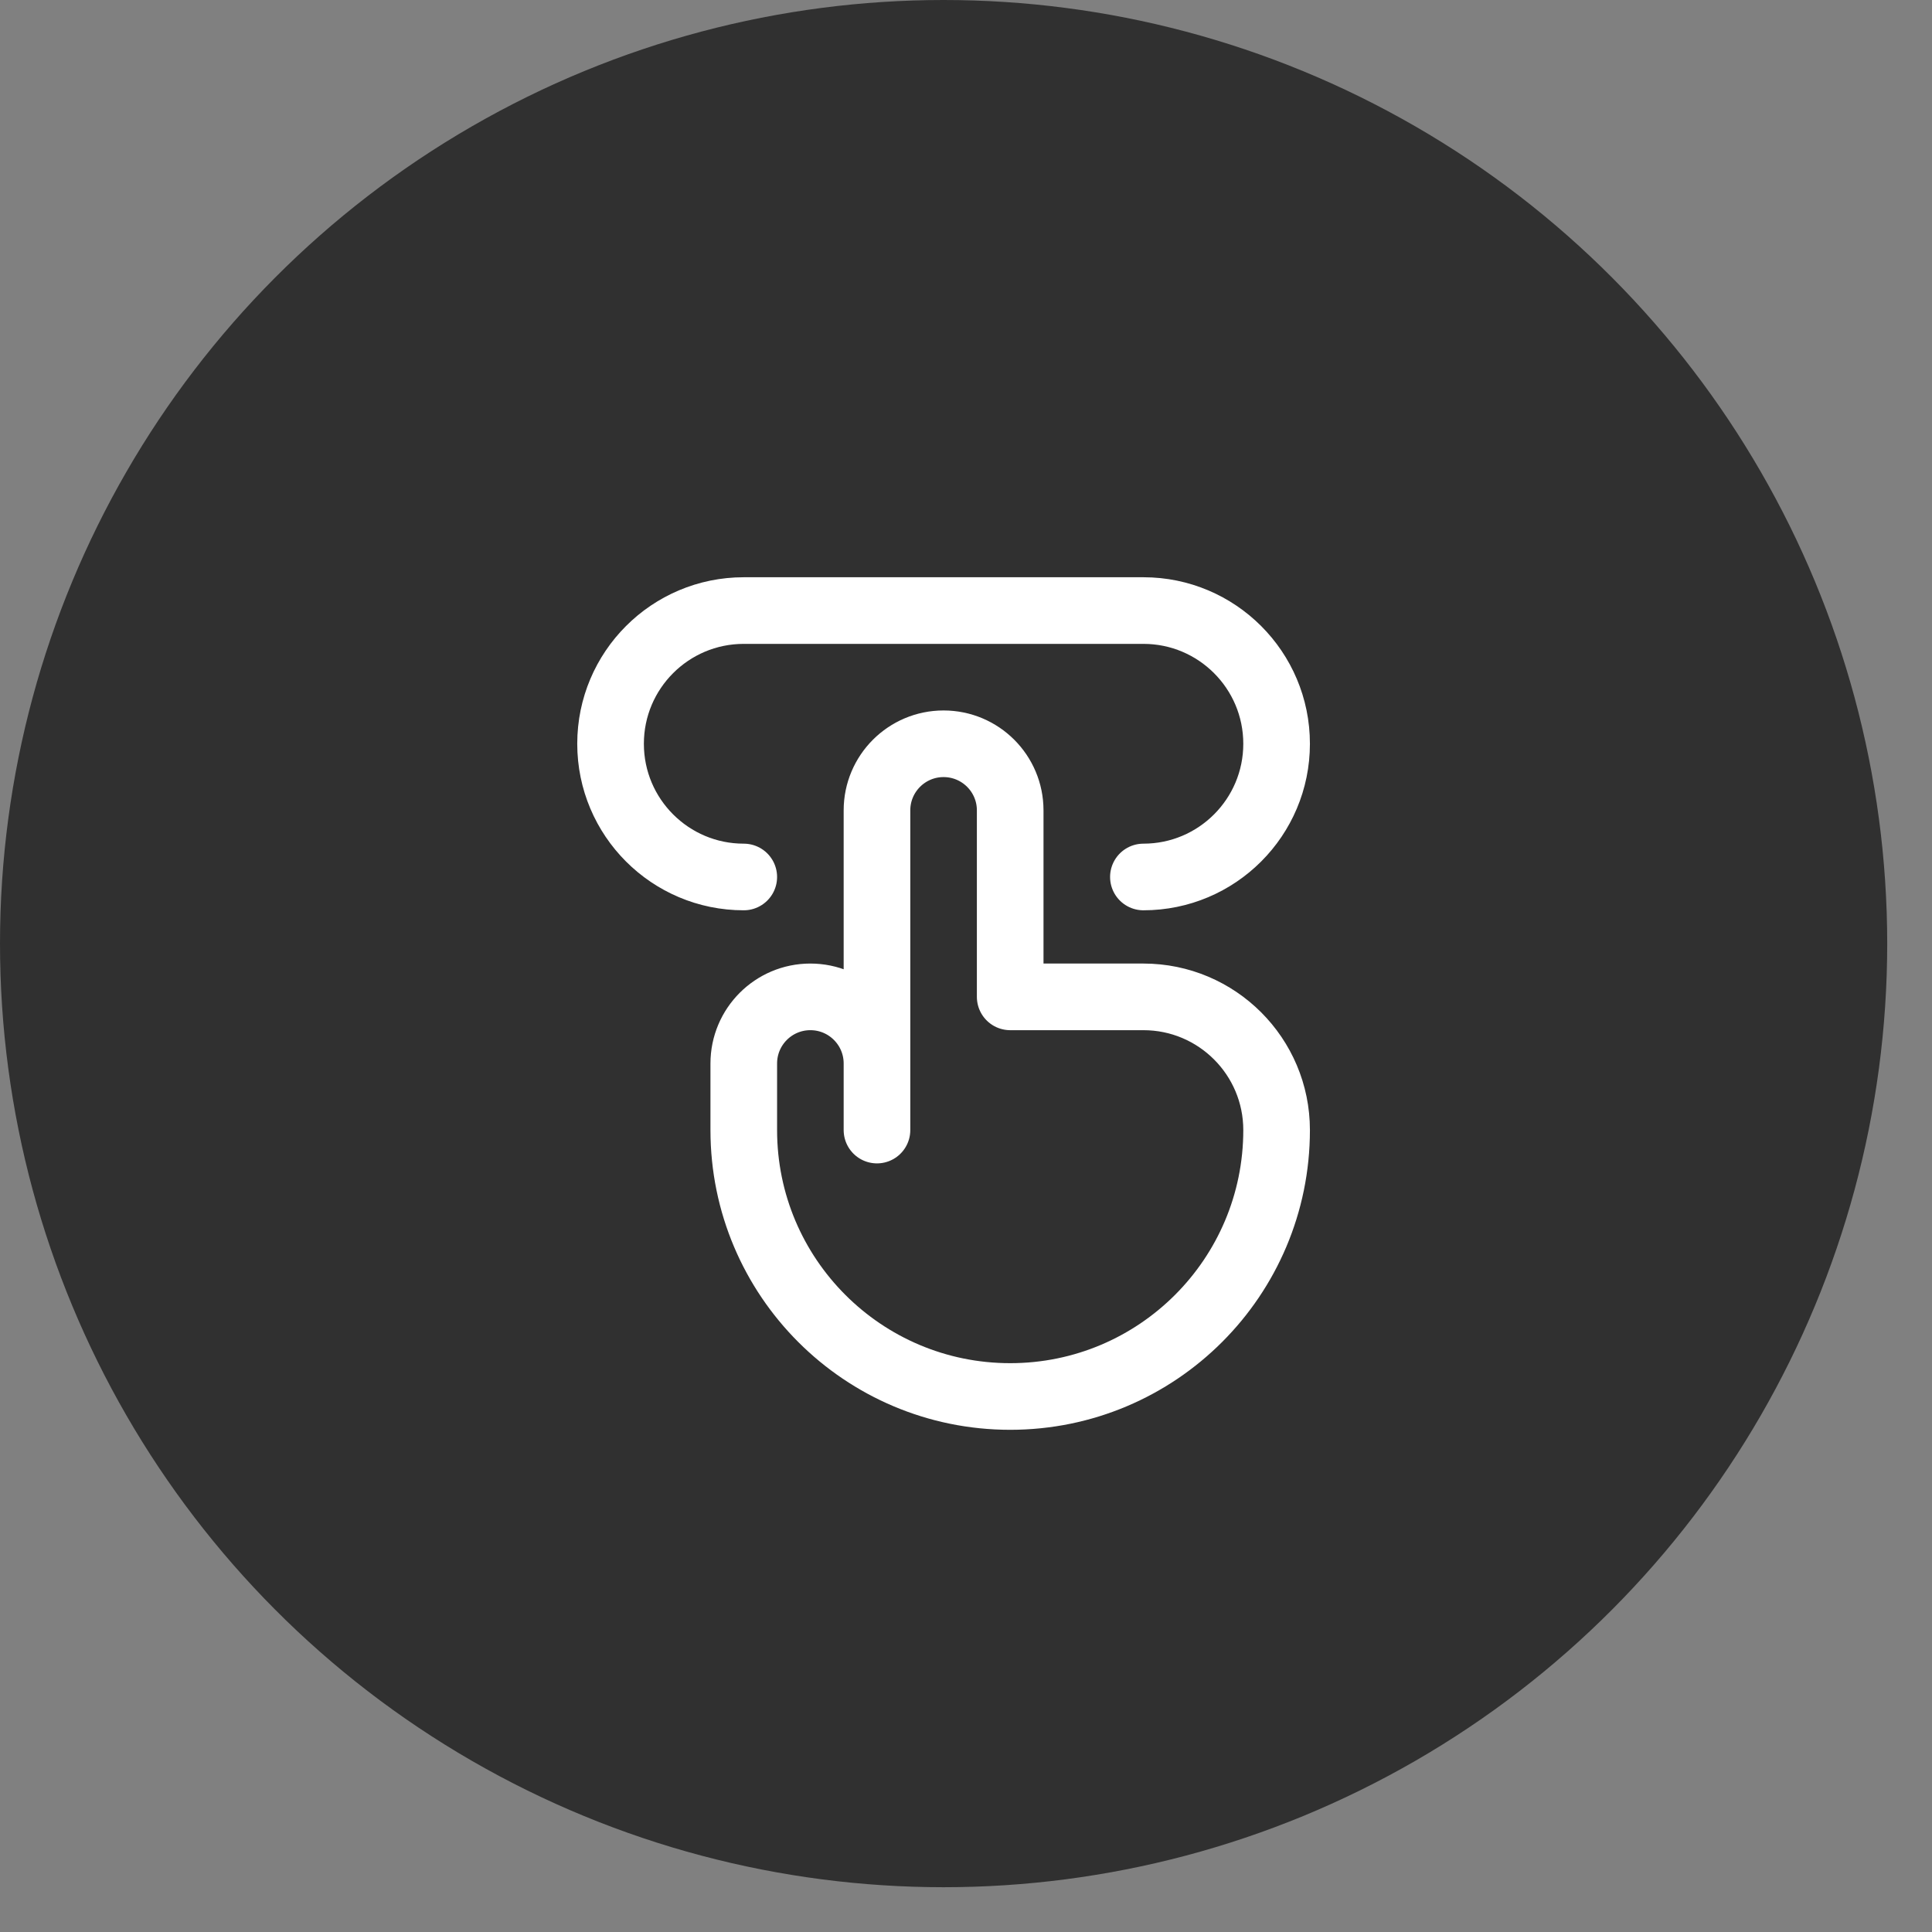
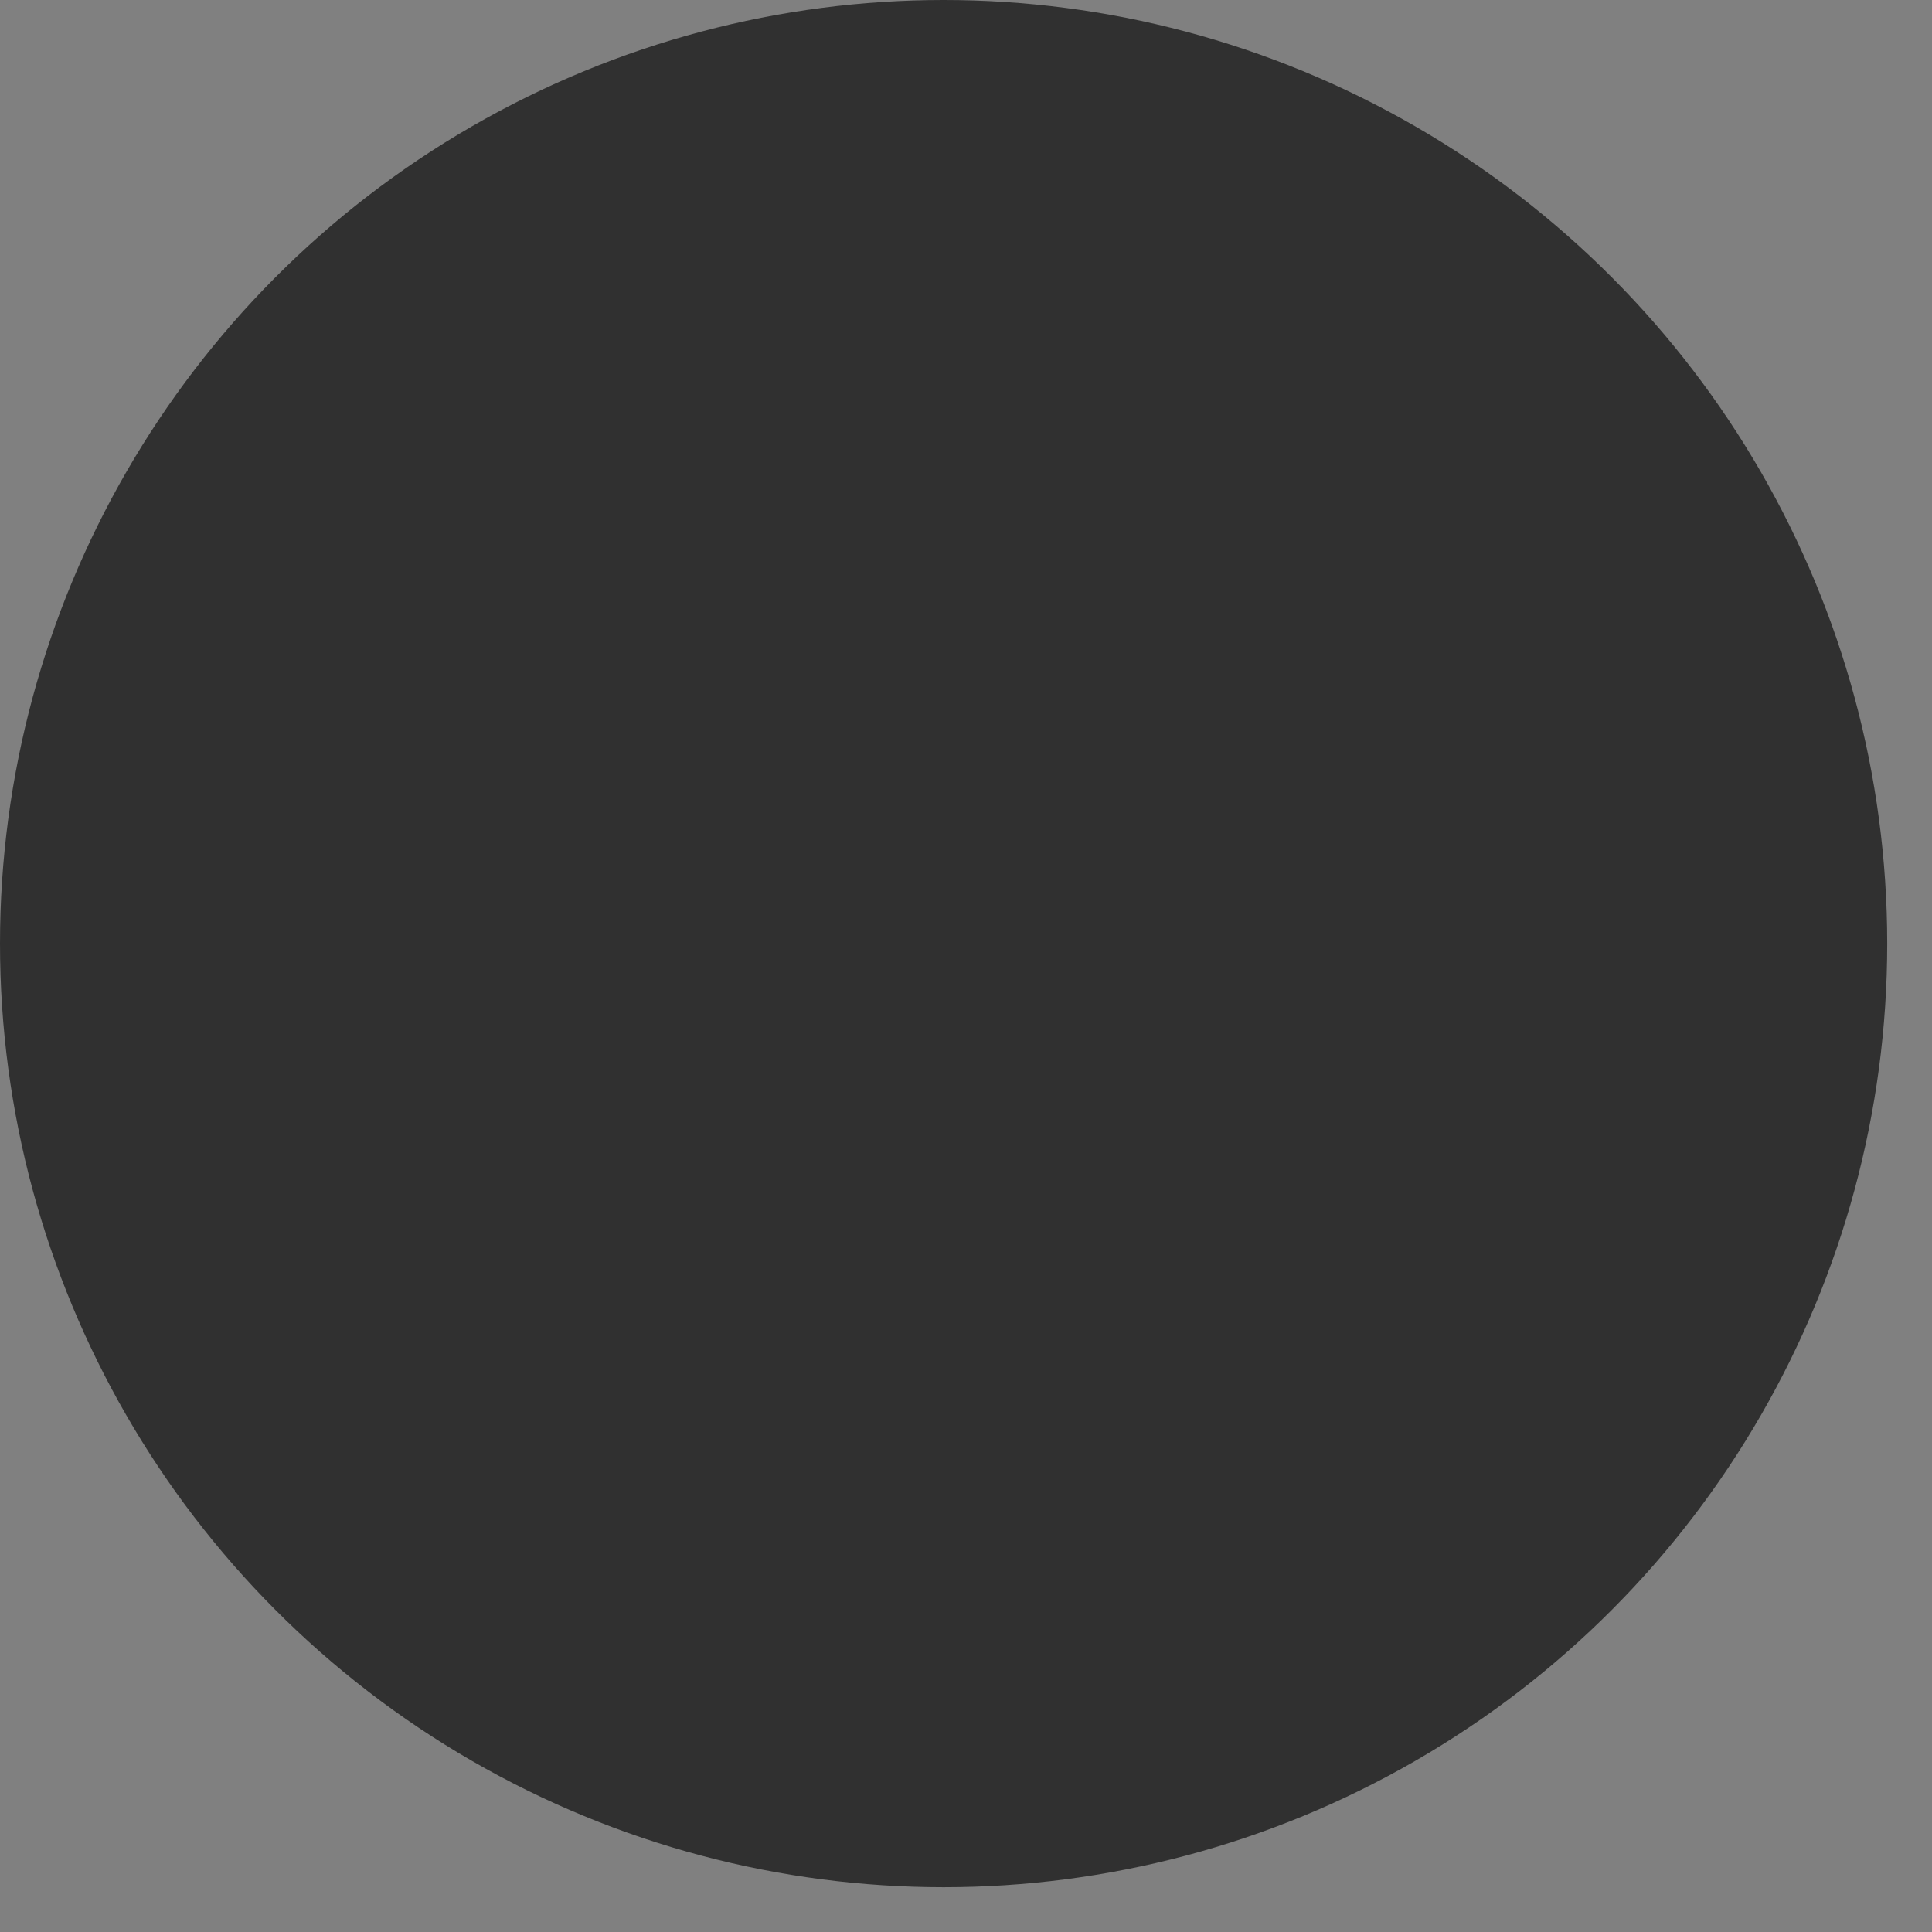
<svg xmlns="http://www.w3.org/2000/svg" width="39" height="39" viewBox="0 0 39 39" fill="none">
  <rect x="0" y="0" width="39" height="39" fill="#808080" stroke="none" />
  <circle cx="19.048" cy="19.048" r="19.048" fill="#303030" />
-   <path d="M17.703 22.812V16.358C17.703 15.616 18.305 15.014 19.047 15.014C19.79 15.014 20.392 15.616 20.392 16.358V20.123H23.081C24.566 20.123 25.77 21.327 25.77 22.812C25.77 25.782 23.362 28.19 20.392 28.19C17.422 28.19 15.014 25.782 15.014 22.812V21.468C15.014 20.725 15.616 20.123 16.358 20.123C17.101 20.123 17.703 20.725 17.703 21.468M15.014 17.703C13.529 17.703 12.325 16.499 12.325 15.014C12.325 13.529 13.529 12.325 15.014 12.325H23.081C24.566 12.325 25.77 13.529 25.77 15.014C25.77 16.499 24.566 17.703 23.081 17.703" stroke="white" stroke-width="1.345" stroke-miterlimit="10" stroke-linecap="round" stroke-linejoin="round" />
</svg>